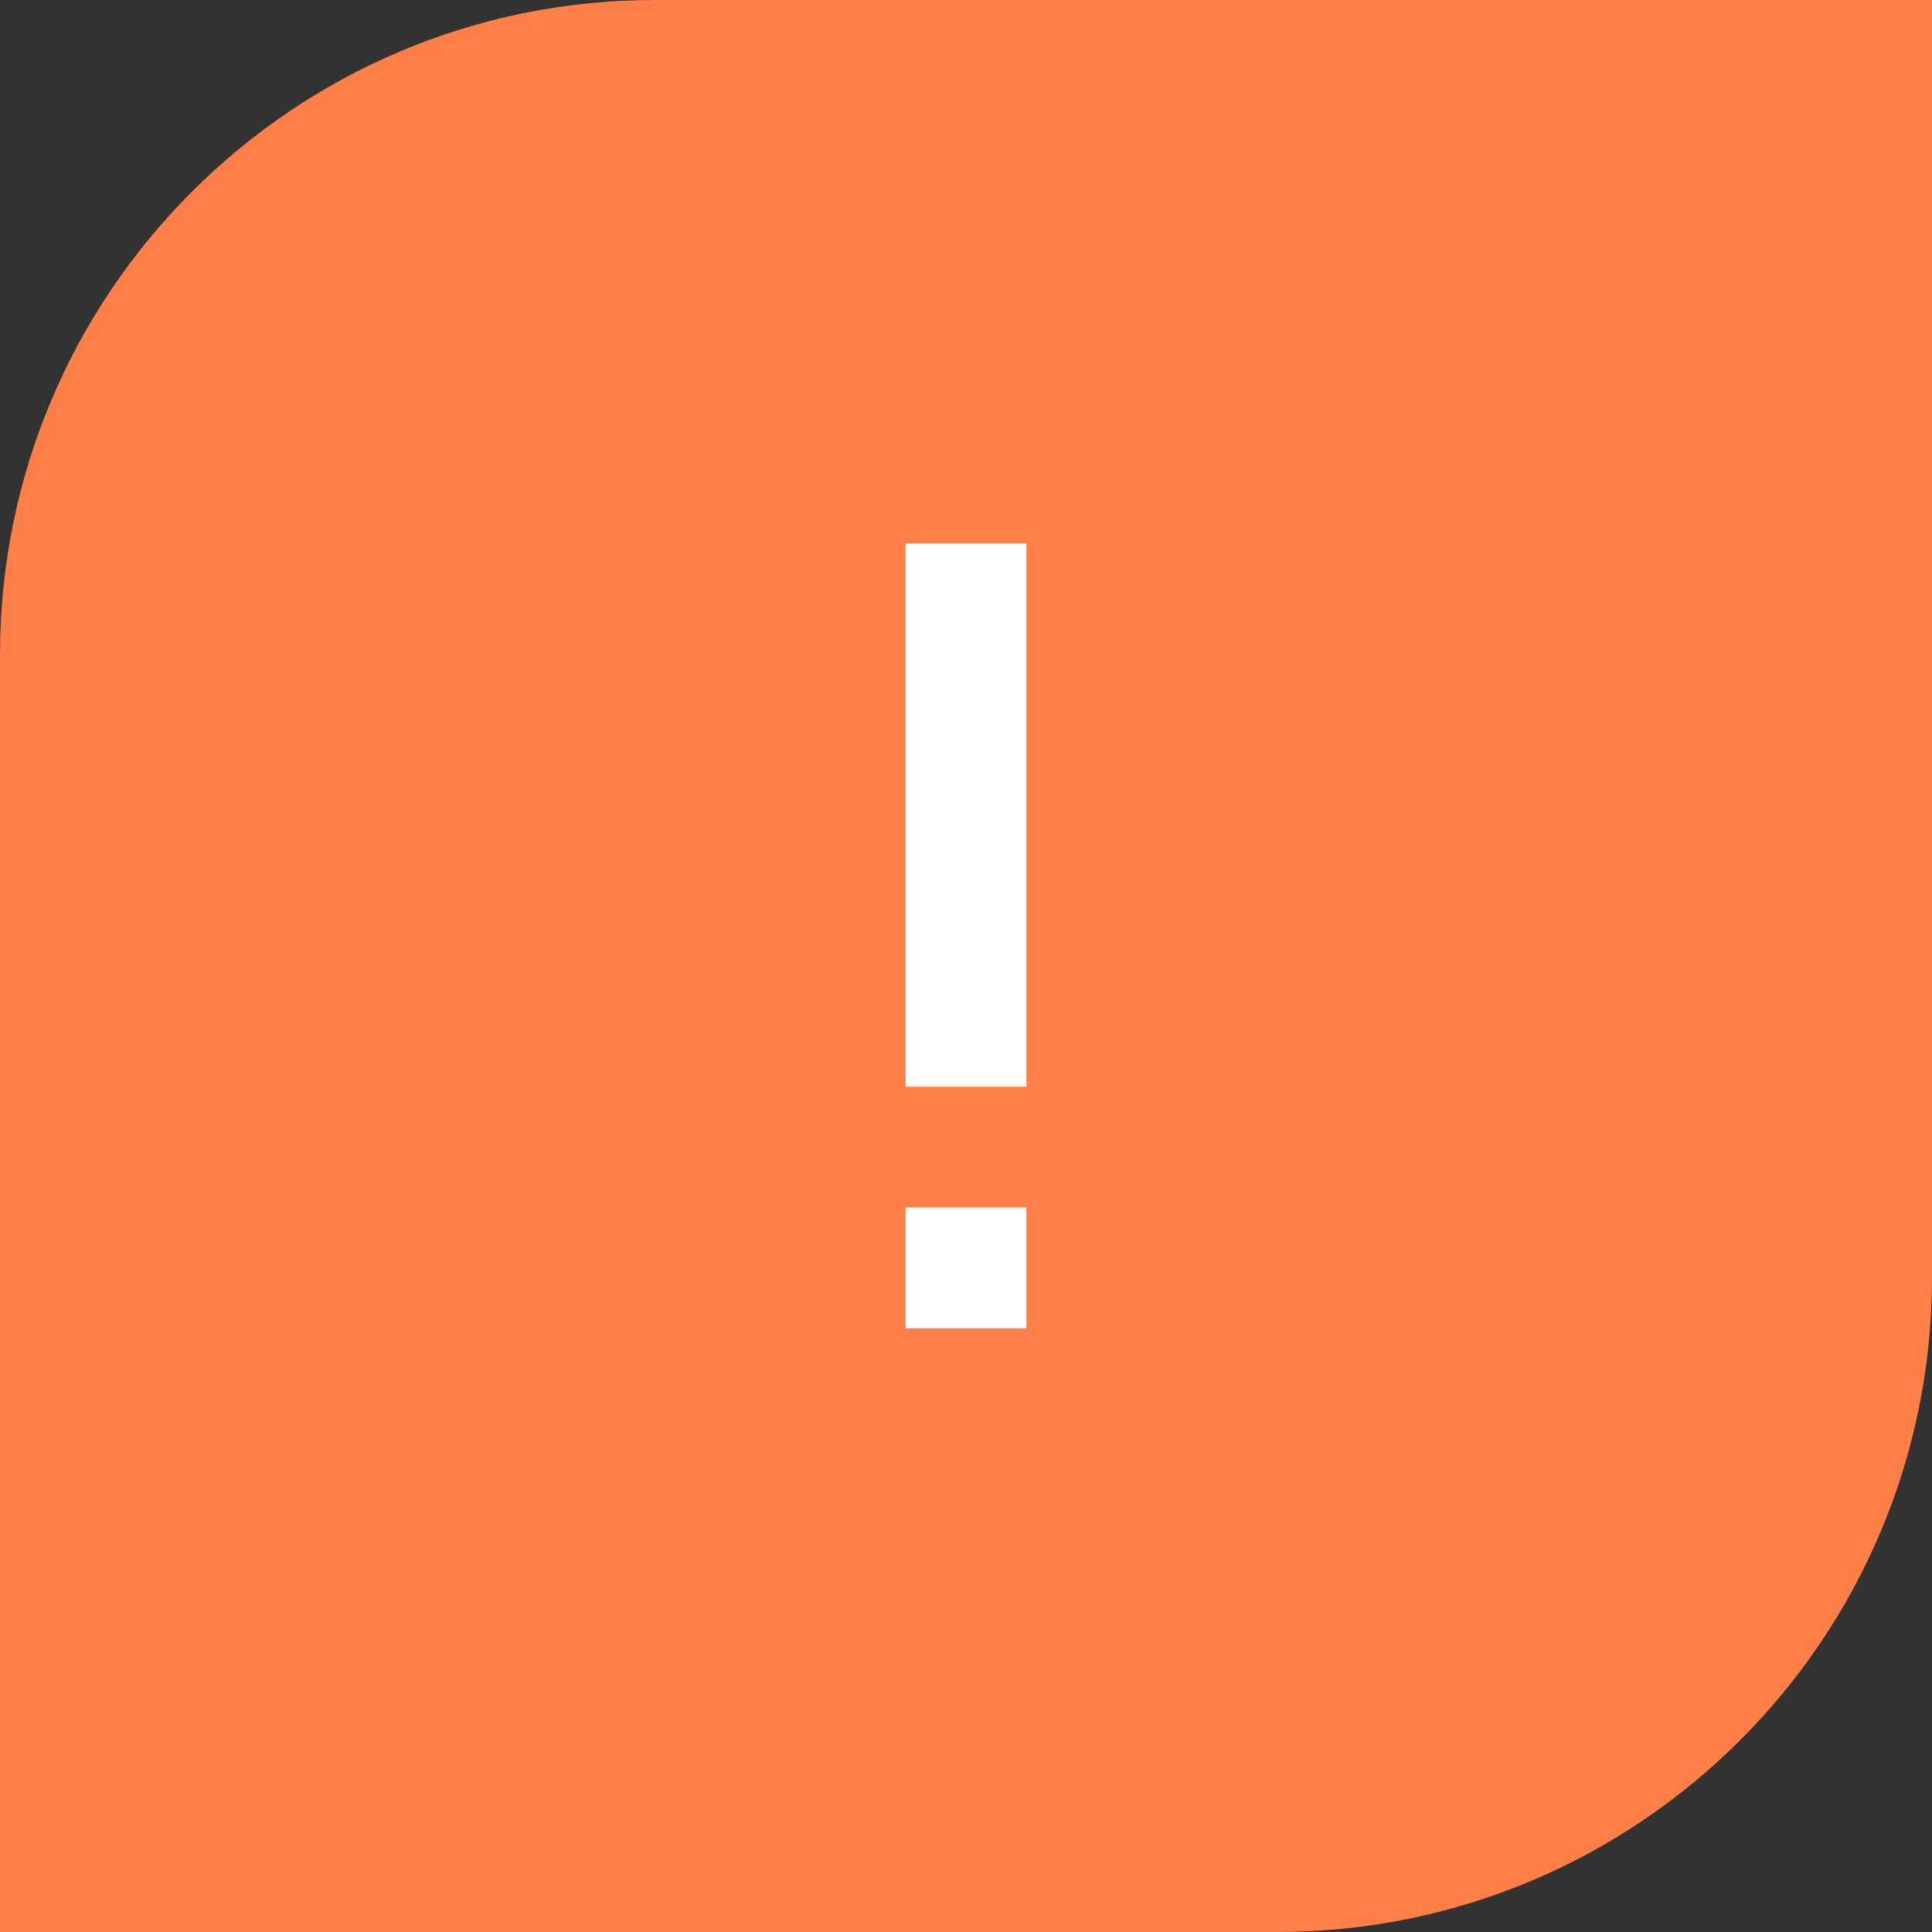
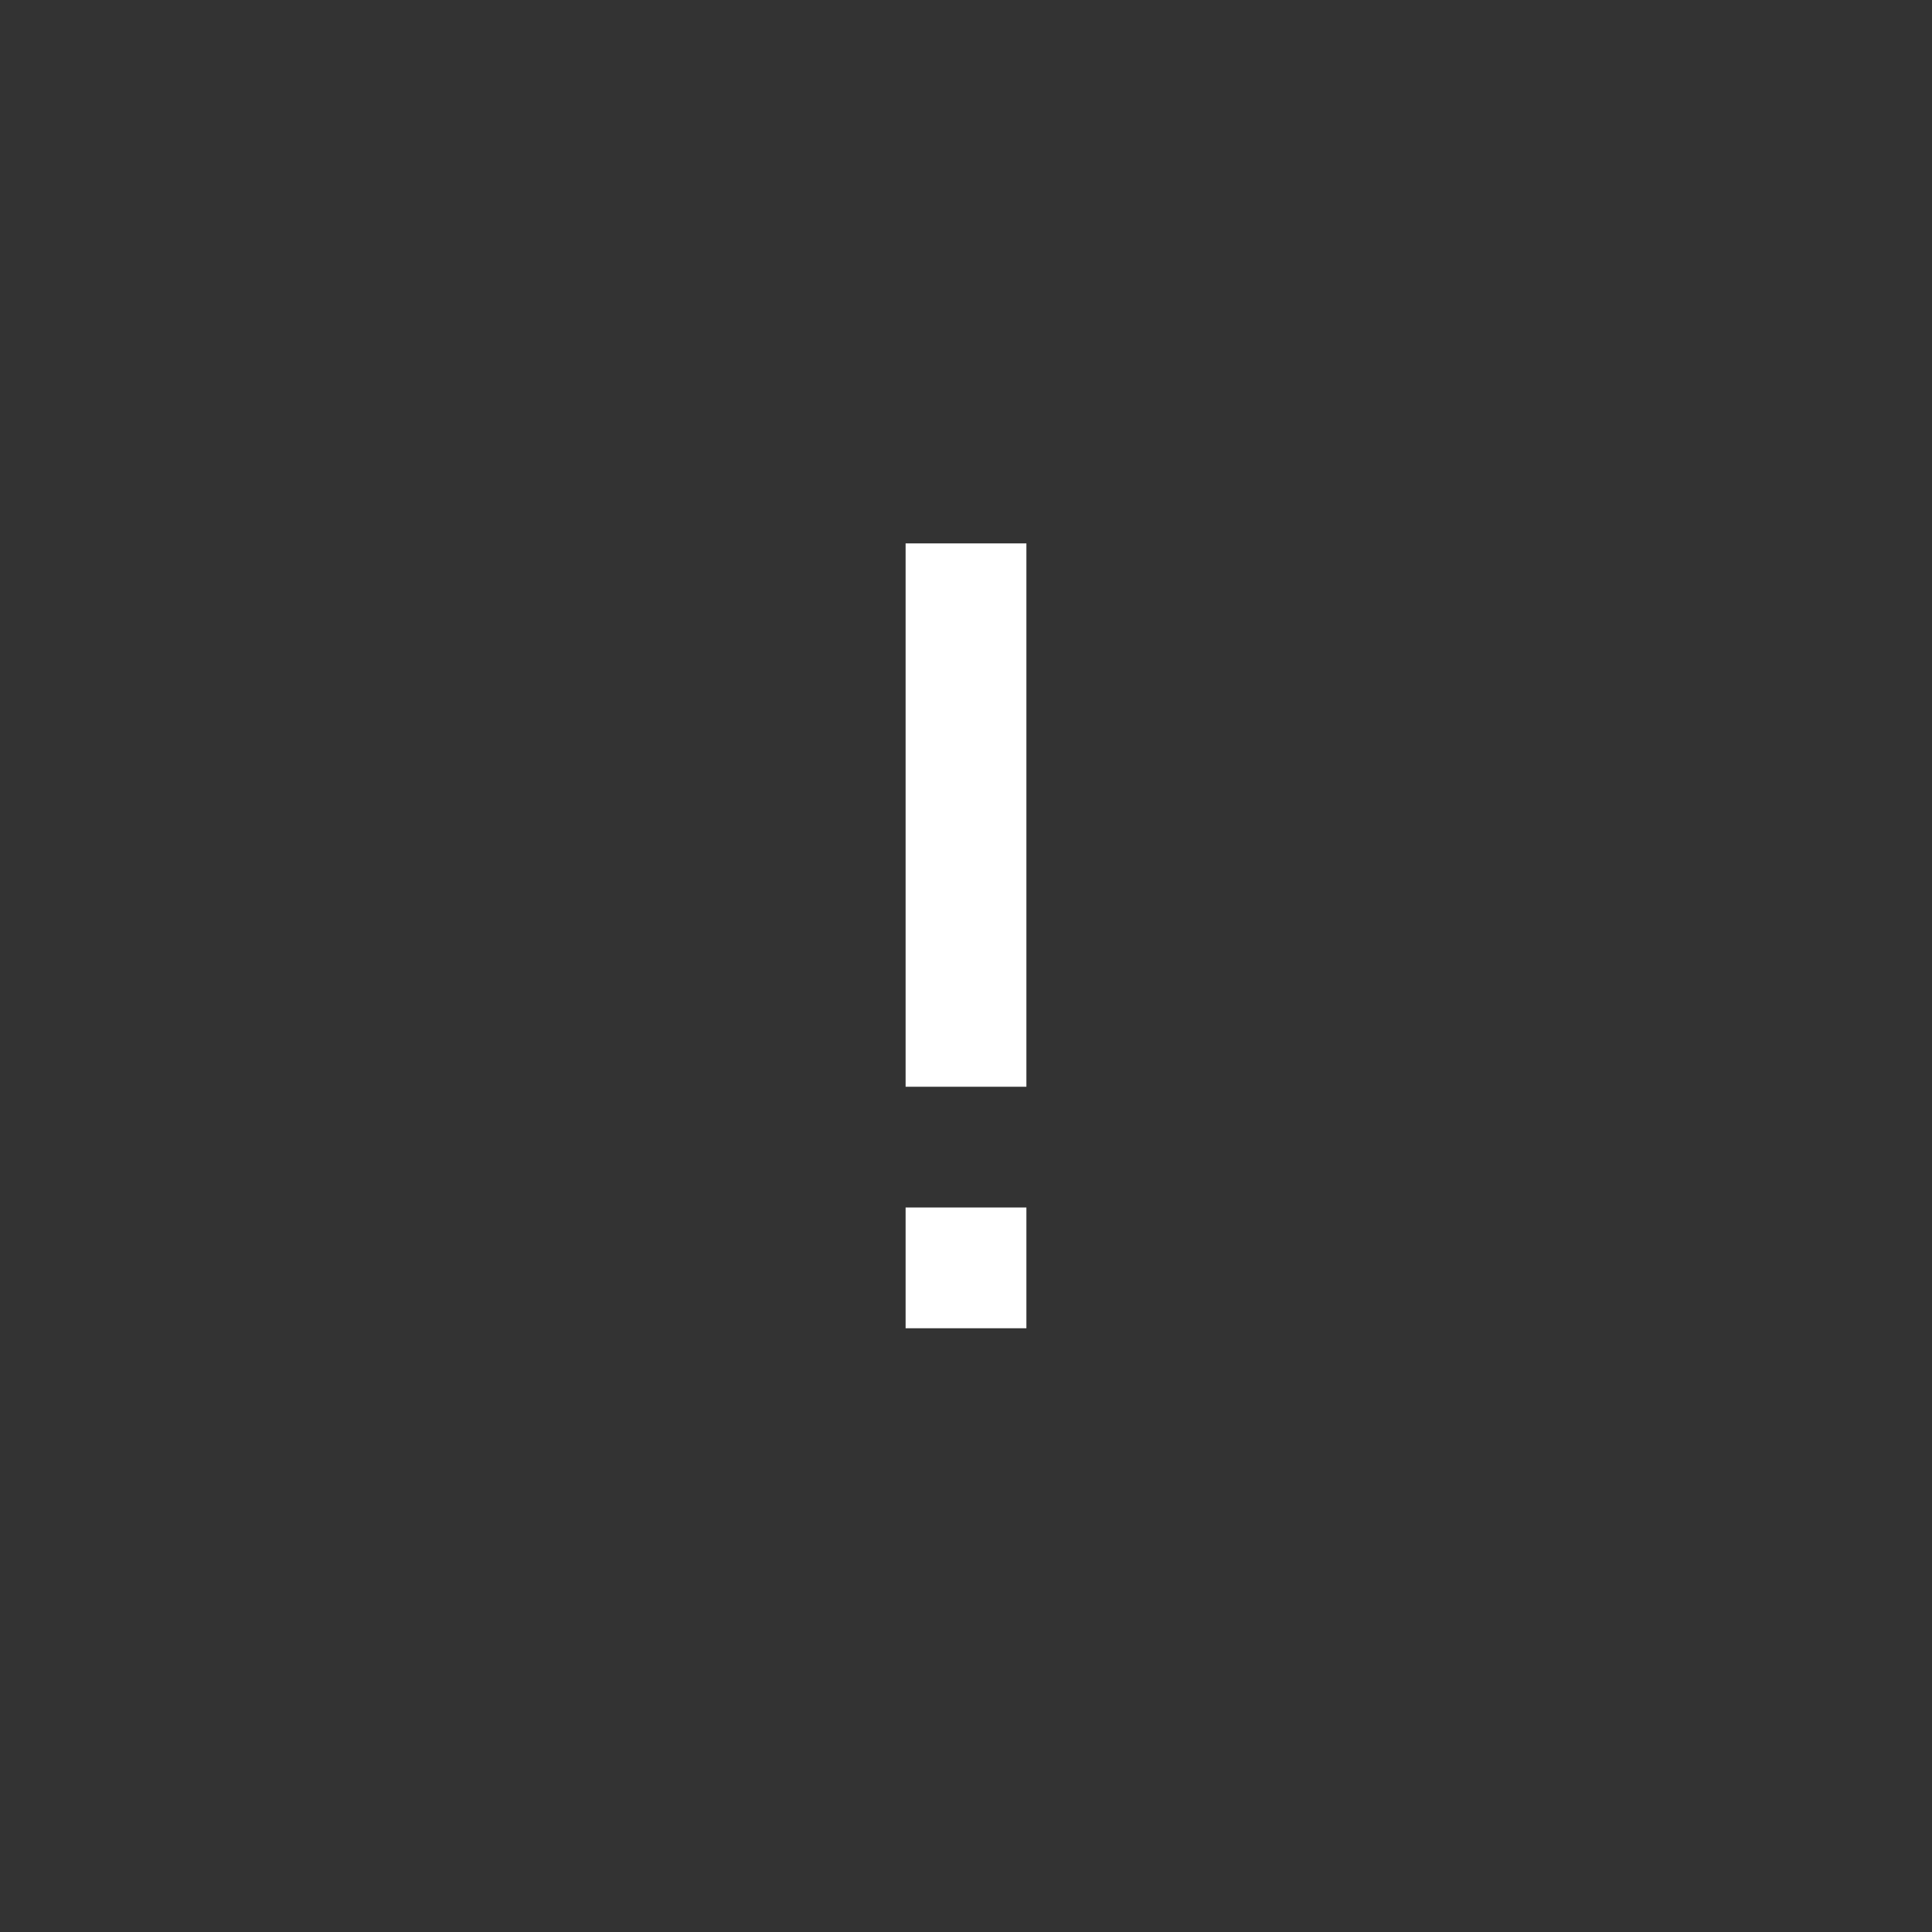
<svg xmlns="http://www.w3.org/2000/svg" width="46" height="46" viewBox="0 0 46 46" fill="none">
  <rect x="0" y="0" width="46" height="46" fill="#333333" stroke="none" />
-   <path d="M0 15.593C0 6.981 6.981 0 15.593 0H46V30.407C46 39.019 39.019 46 30.407 46H0V15.593Z" fill="#FF7F48" />
  <path fill-rule="evenodd" clip-rule="evenodd" d="M24.438 12.938H21.562V25.875H24.438V12.938ZM24.438 28.75H21.562V31.625H24.438V28.75Z" fill="white" />
</svg>